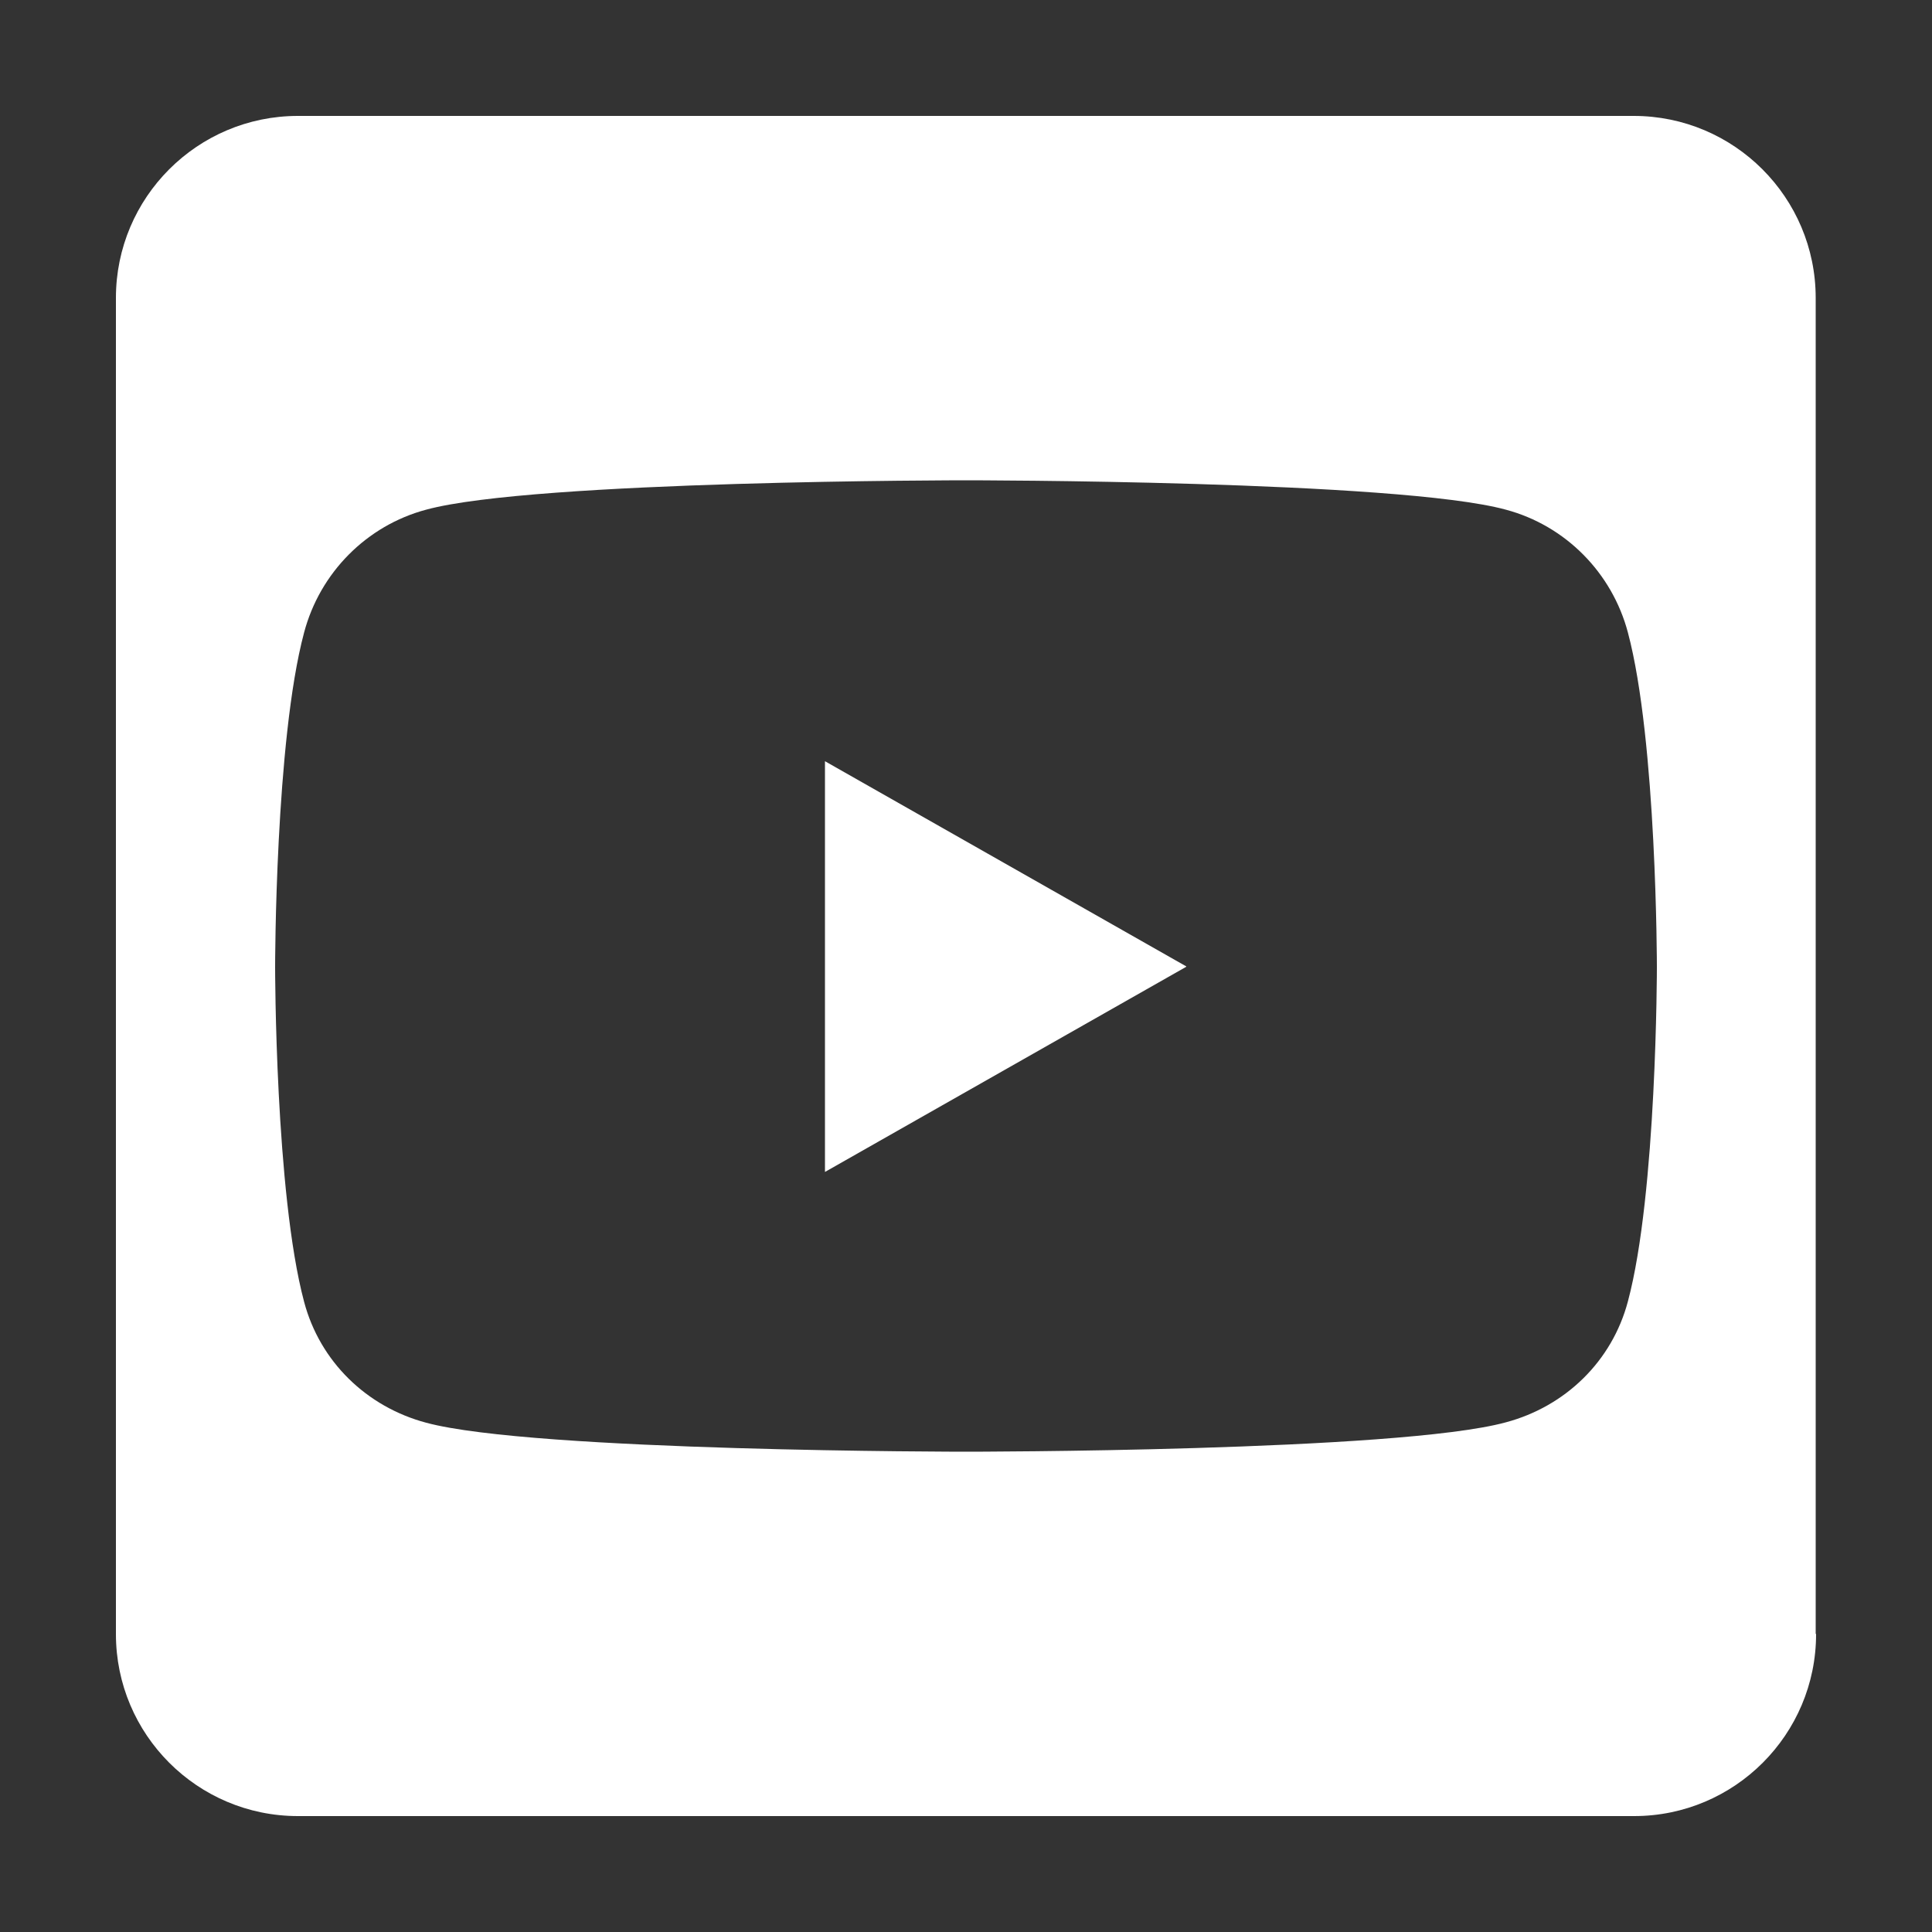
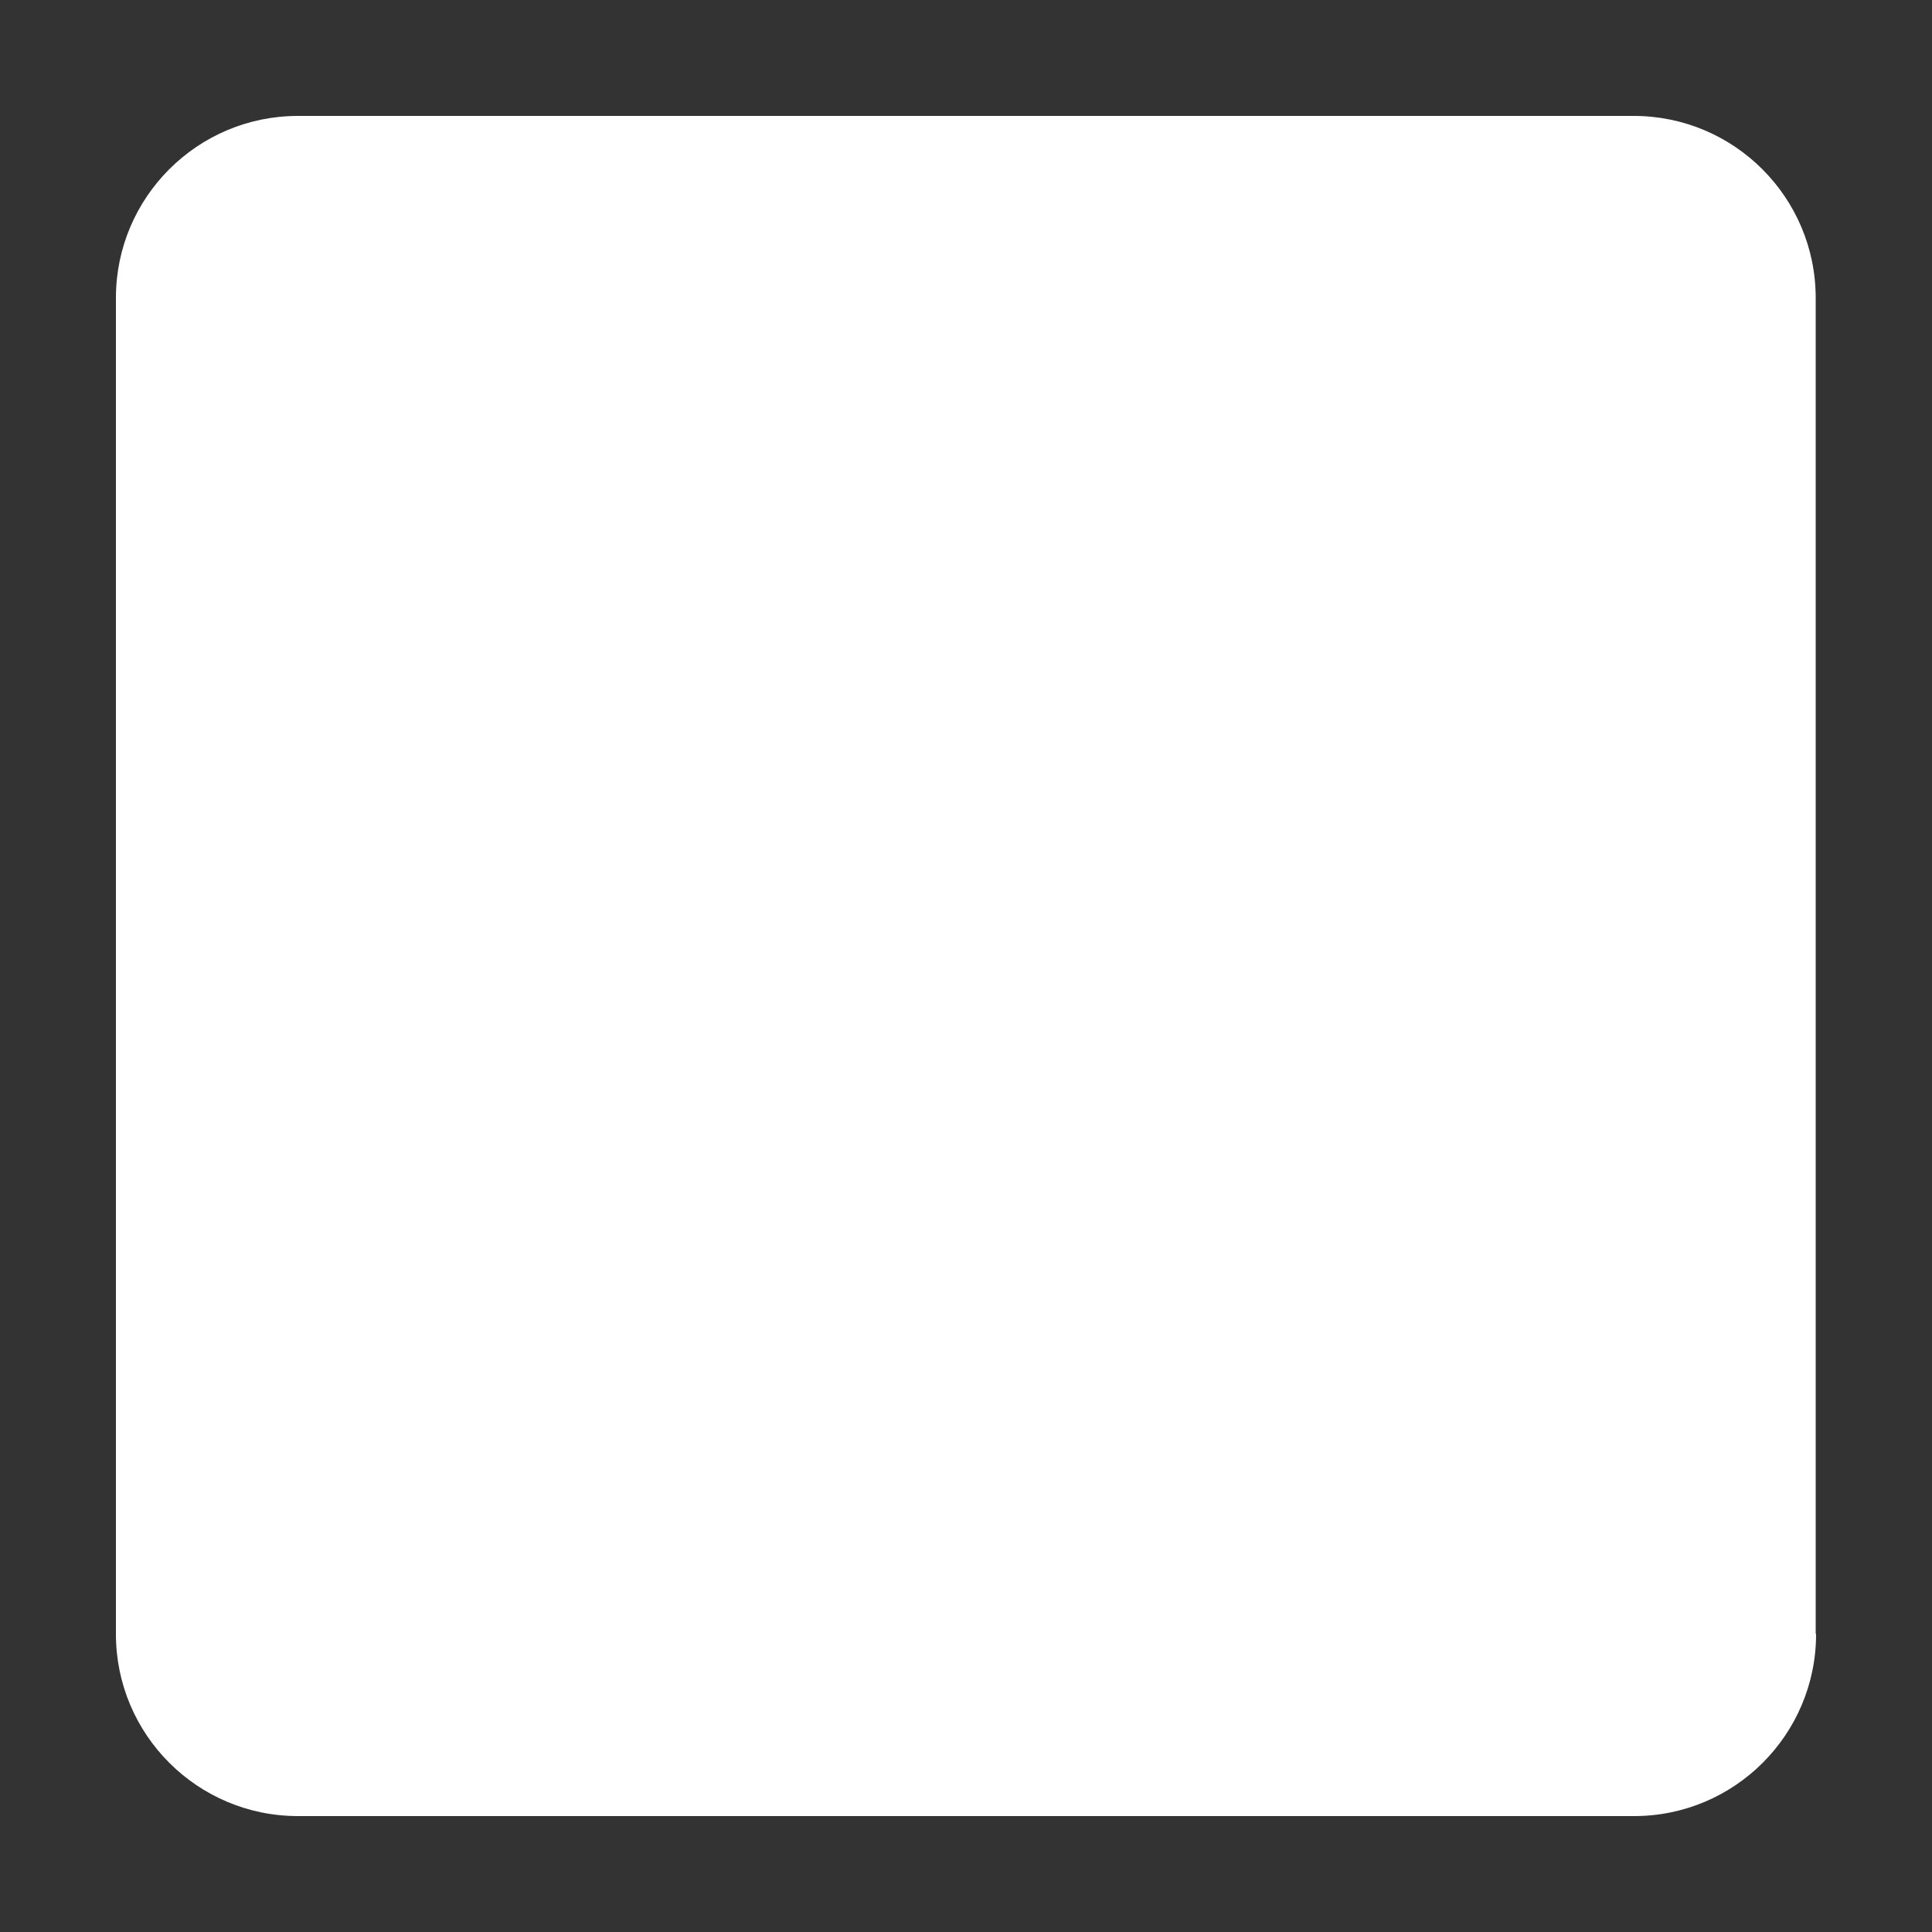
<svg xmlns="http://www.w3.org/2000/svg" id="Layer_1" data-name="Layer 1" viewBox="0 0 50 50">
  <rect x="0" y="0" width="50" height="50" fill="#333333" stroke="none" />
  <defs>
    <style>
      .cls-1 {
        fill: #fff;
        stroke-width: 0px;
      }
    </style>
  </defs>
-   <path class="cls-1" d="m47,42.29c0,2.6-2.11,4.71-4.71,4.71H7.71c-2.6,0-4.71-2.11-4.71-4.71V7.71c0-2.6,2.11-4.71,4.71-4.71h34.57c2.6,0,4.71,2.11,4.71,4.71v34.57Zm-4.87-25.92c-.41-1.55-1.62-2.77-3.16-3.18-2.78-.76-13.97-.76-13.97-.76,0,0-11.19,0-13.97.76-1.54.41-2.75,1.63-3.16,3.18-.75,2.8-.75,8.66-.75,8.66,0,0,0,5.85.75,8.66.41,1.55,1.62,2.72,3.16,3.13,2.78.75,13.97.75,13.97.75,0,0,11.19,0,13.97-.76,1.54-.41,2.75-1.58,3.16-3.13.75-2.8.75-8.65.75-8.65,0,0,0-5.85-.75-8.66Zm-11.43,8.65l-9.35,5.31v-10.63l9.35,5.31Z" />
+   <path class="cls-1" d="m47,42.29c0,2.6-2.11,4.71-4.71,4.71H7.71c-2.6,0-4.71-2.11-4.71-4.71V7.71c0-2.6,2.11-4.71,4.71-4.71h34.57c2.6,0,4.71,2.11,4.71,4.71v34.57Zm-4.87-25.92Zm-11.43,8.65l-9.35,5.31v-10.63l9.35,5.31Z" />
</svg>